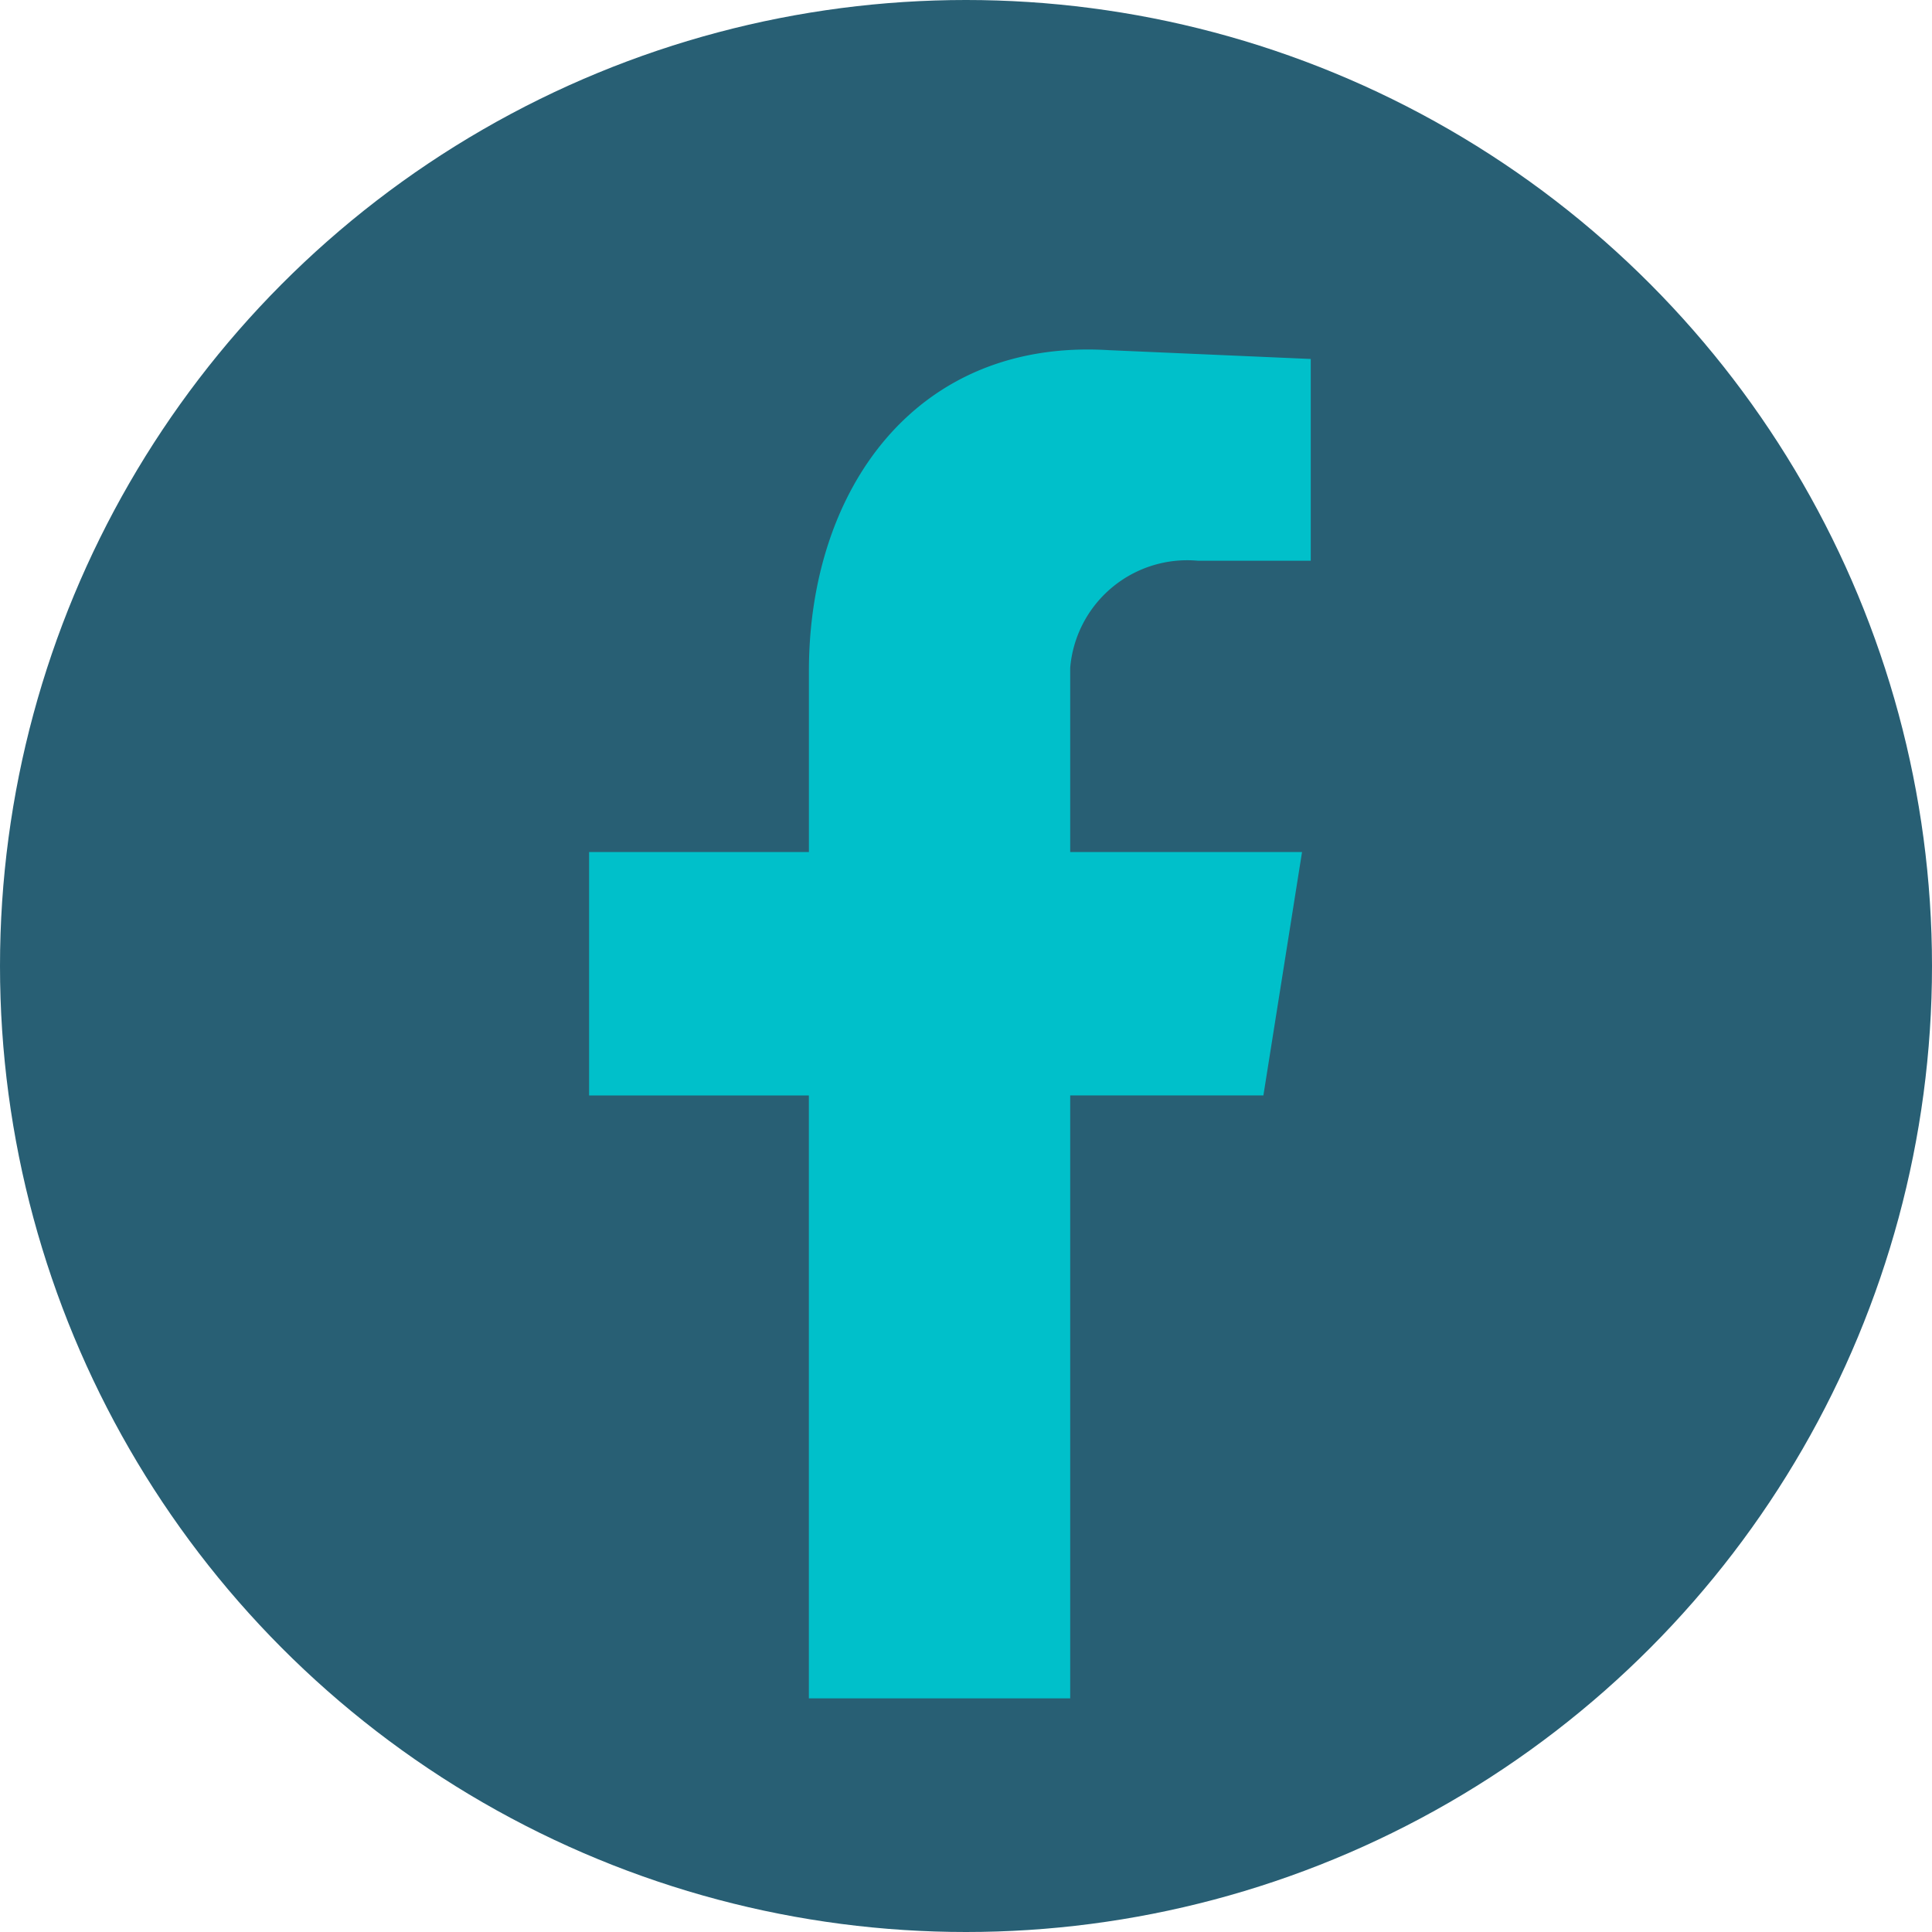
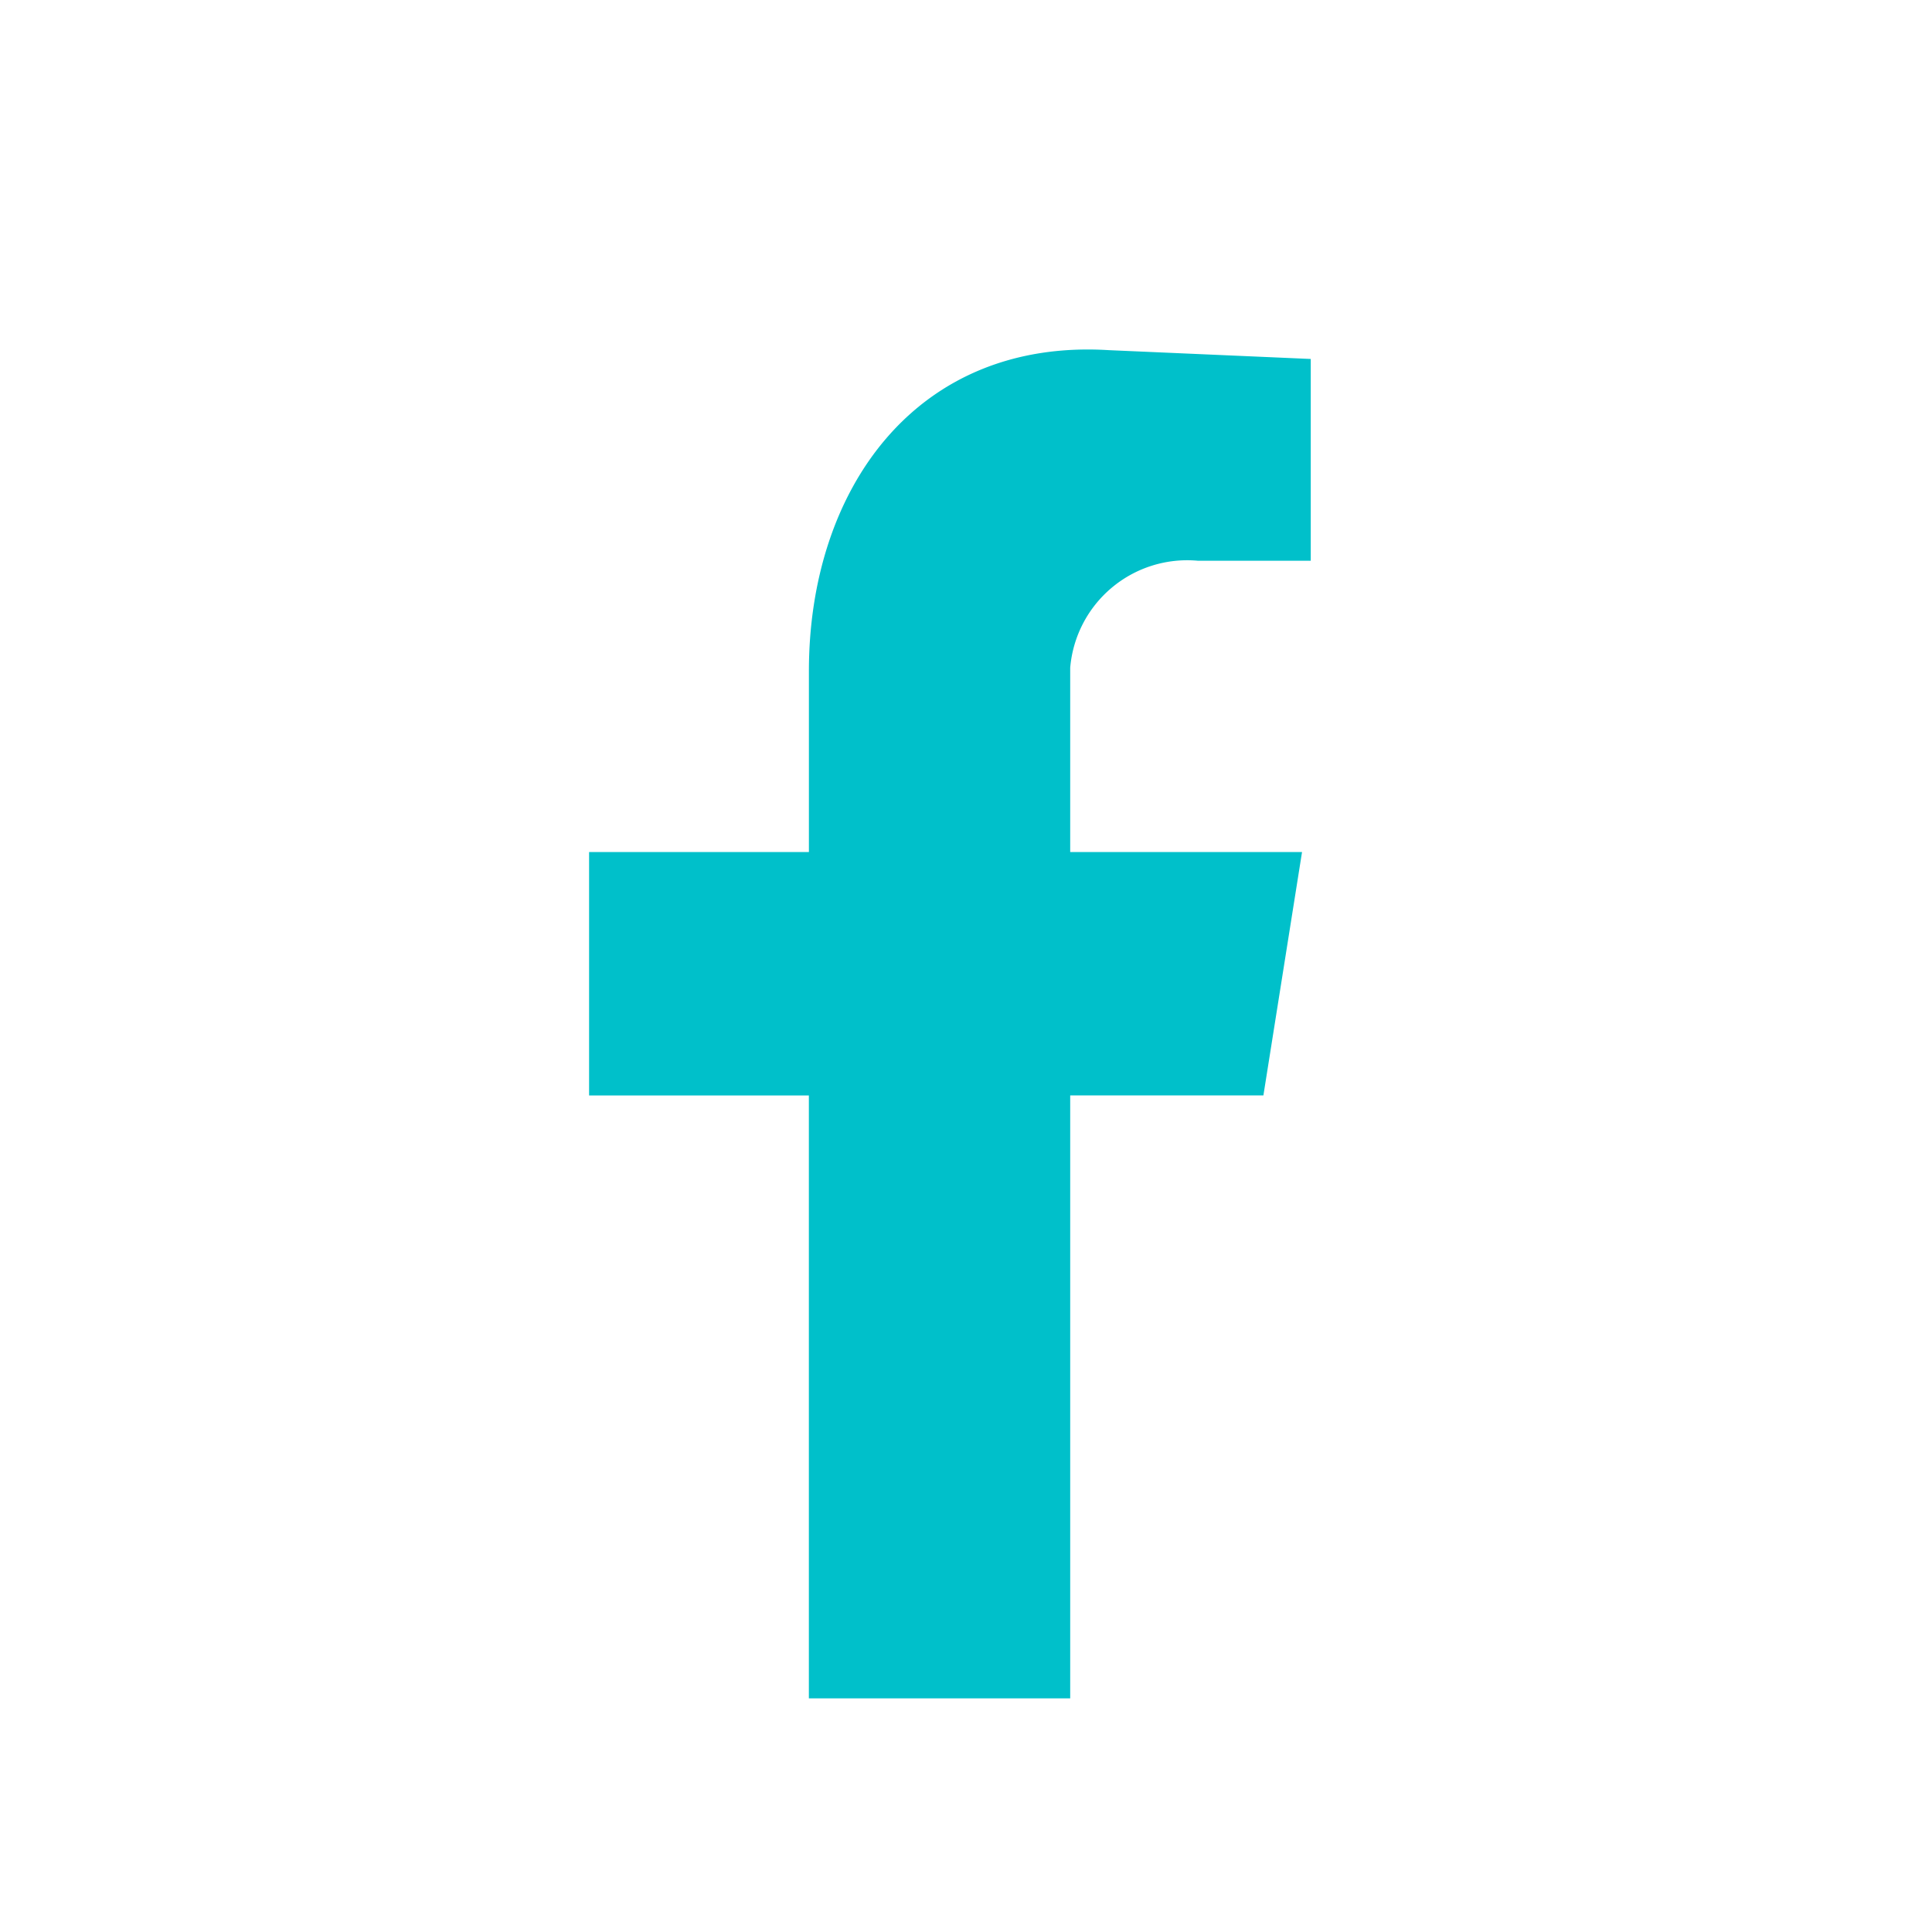
<svg xmlns="http://www.w3.org/2000/svg" width="45" height="45" viewBox="0 0 45 45">
  <g id="Facebook_logo" data-name="Facebook logo" transform="translate(-36.94 -1597.07)">
-     <circle id="Ellipse_124" data-name="Ellipse 124" cx="22.5" cy="22.5" r="22.5" transform="translate(36.94 1597.07)" fill="#285f74" />
    <path id="Path_717" data-name="Path 717" d="M60.769,1639.587h6.087v-14.044h4.5l.9-5.669h-5.4v-4.291a2.735,2.735,0,0,1,2.978-2.493h2.625v-4.7l-4.7-.205c-4.5-.279-6.989,3.249-6.989,7.473v4.217H55.65v5.669h5.119Z" transform="translate(-4.989 -2.959)" fill="#00c0ca" fill-rule="evenodd" />
  </g>
</svg>